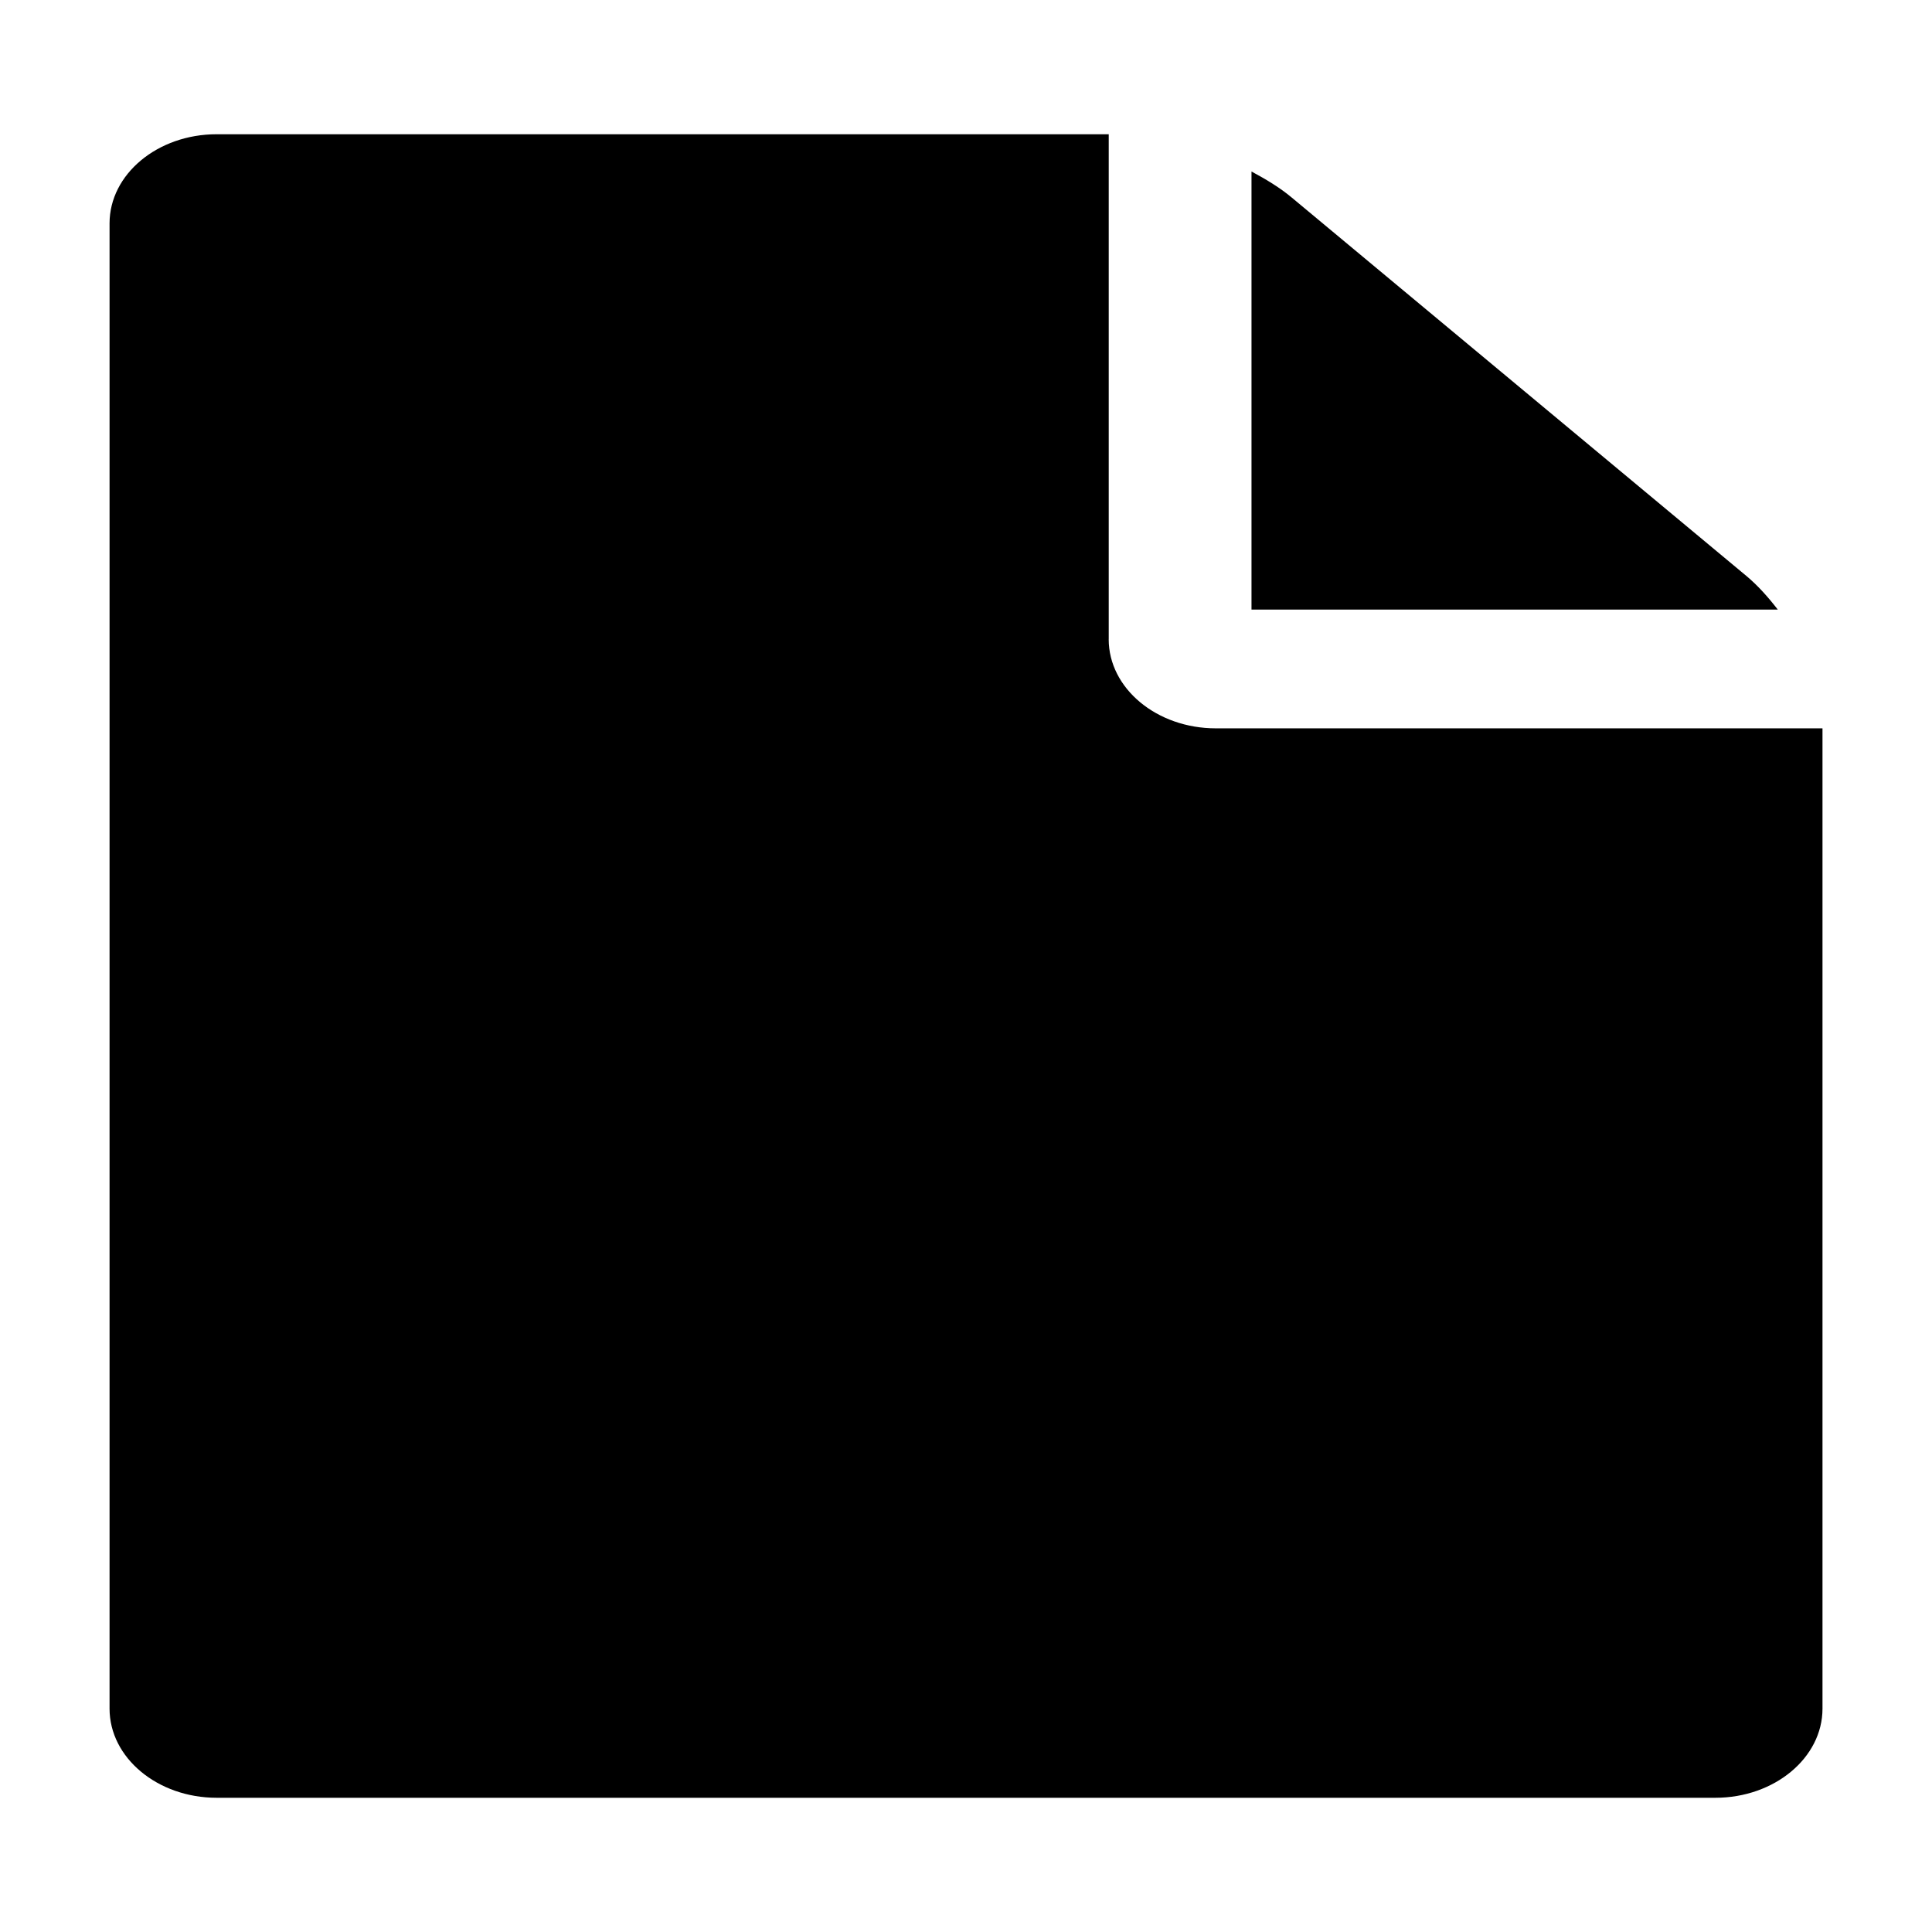
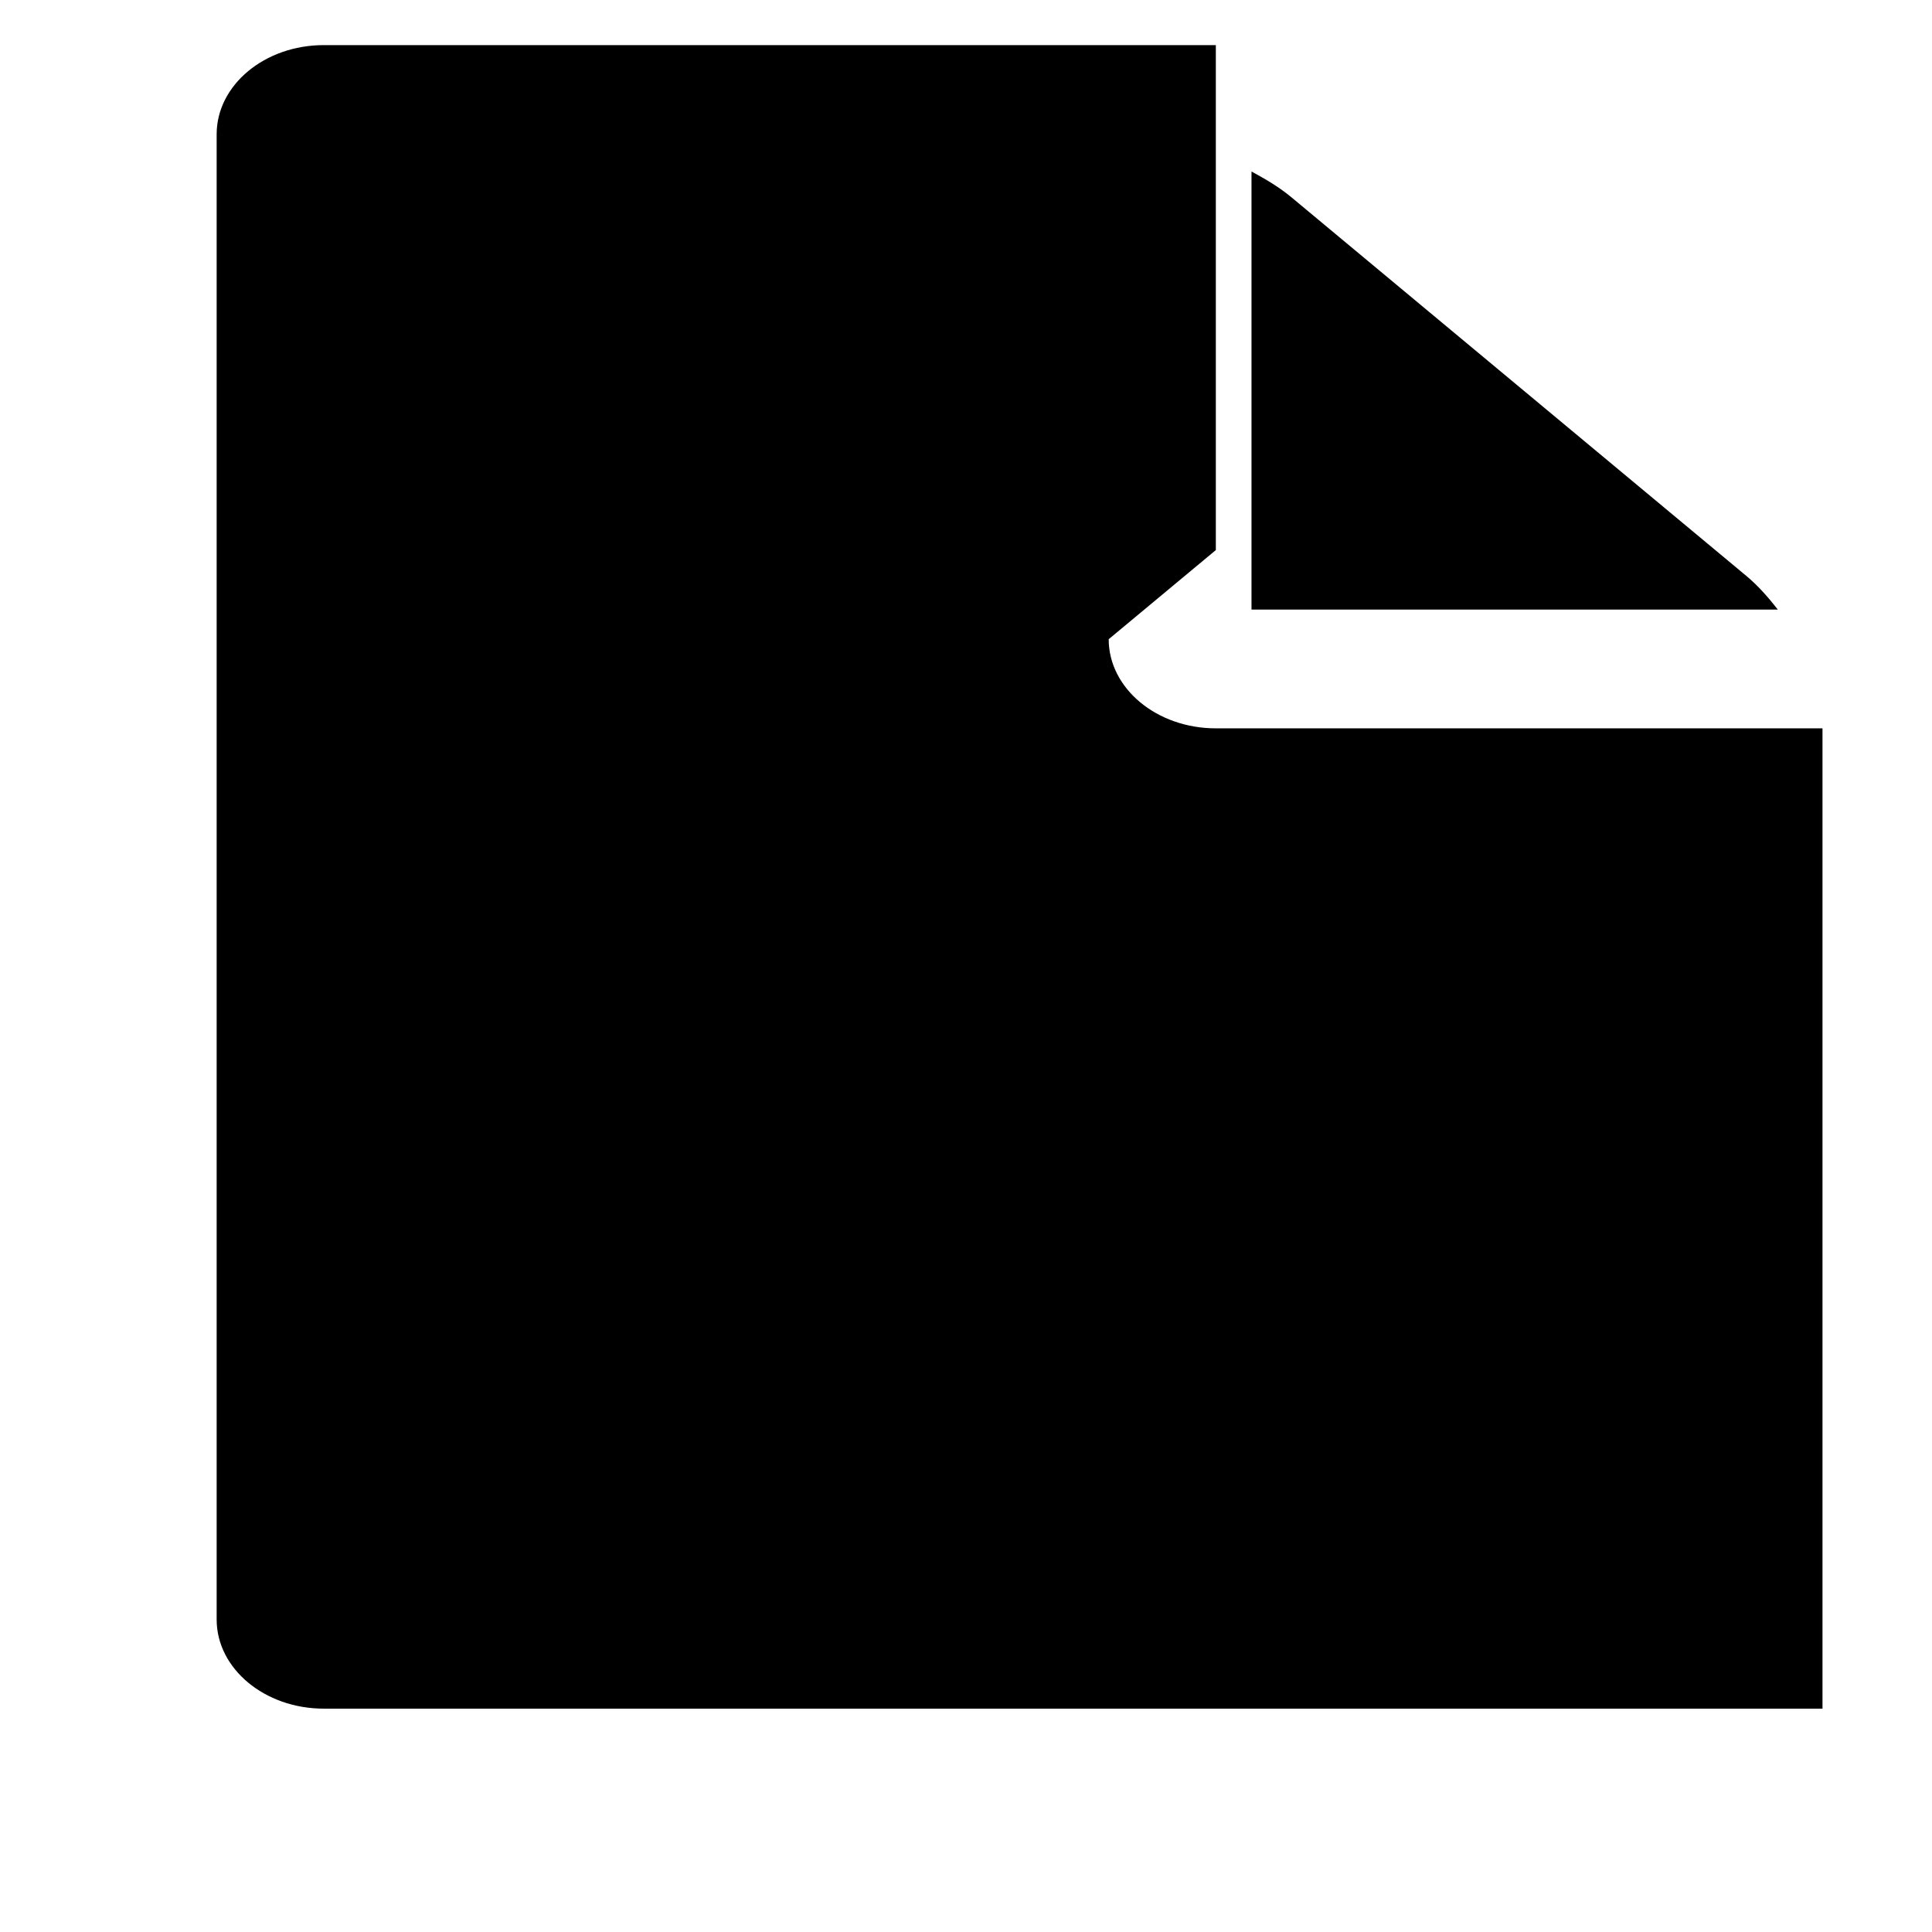
<svg xmlns="http://www.w3.org/2000/svg" fill="#000000" width="800px" height="800px" version="1.1" viewBox="144 144 512 512">
-   <path d="m475.66 305.54v-116.09c4.106 2.203 7.676 4.402 10.59 6.844l120.61 100.38c2.914 2.441 5.594 5.414 8.27 8.867h-139.47zm-37.844 7.856c0 13.031 12.734 23.621 28.383 23.621h160.78v259.79c0 13.031-12.734 23.621-28.383 23.621h-397.18c-15.648 0-28.383-10.59-28.383-23.621v-393.61c0-13.031 12.734-23.621 28.383-23.621h236.41v133.82z" fill-rule="evenodd" />
+   <path d="m475.66 305.54v-116.09c4.106 2.203 7.676 4.402 10.59 6.844l120.61 100.38c2.914 2.441 5.594 5.414 8.27 8.867h-139.47zm-37.844 7.856c0 13.031 12.734 23.621 28.383 23.621h160.78v259.79h-397.18c-15.648 0-28.383-10.59-28.383-23.621v-393.61c0-13.031 12.734-23.621 28.383-23.621h236.41v133.82z" fill-rule="evenodd" />
</svg>